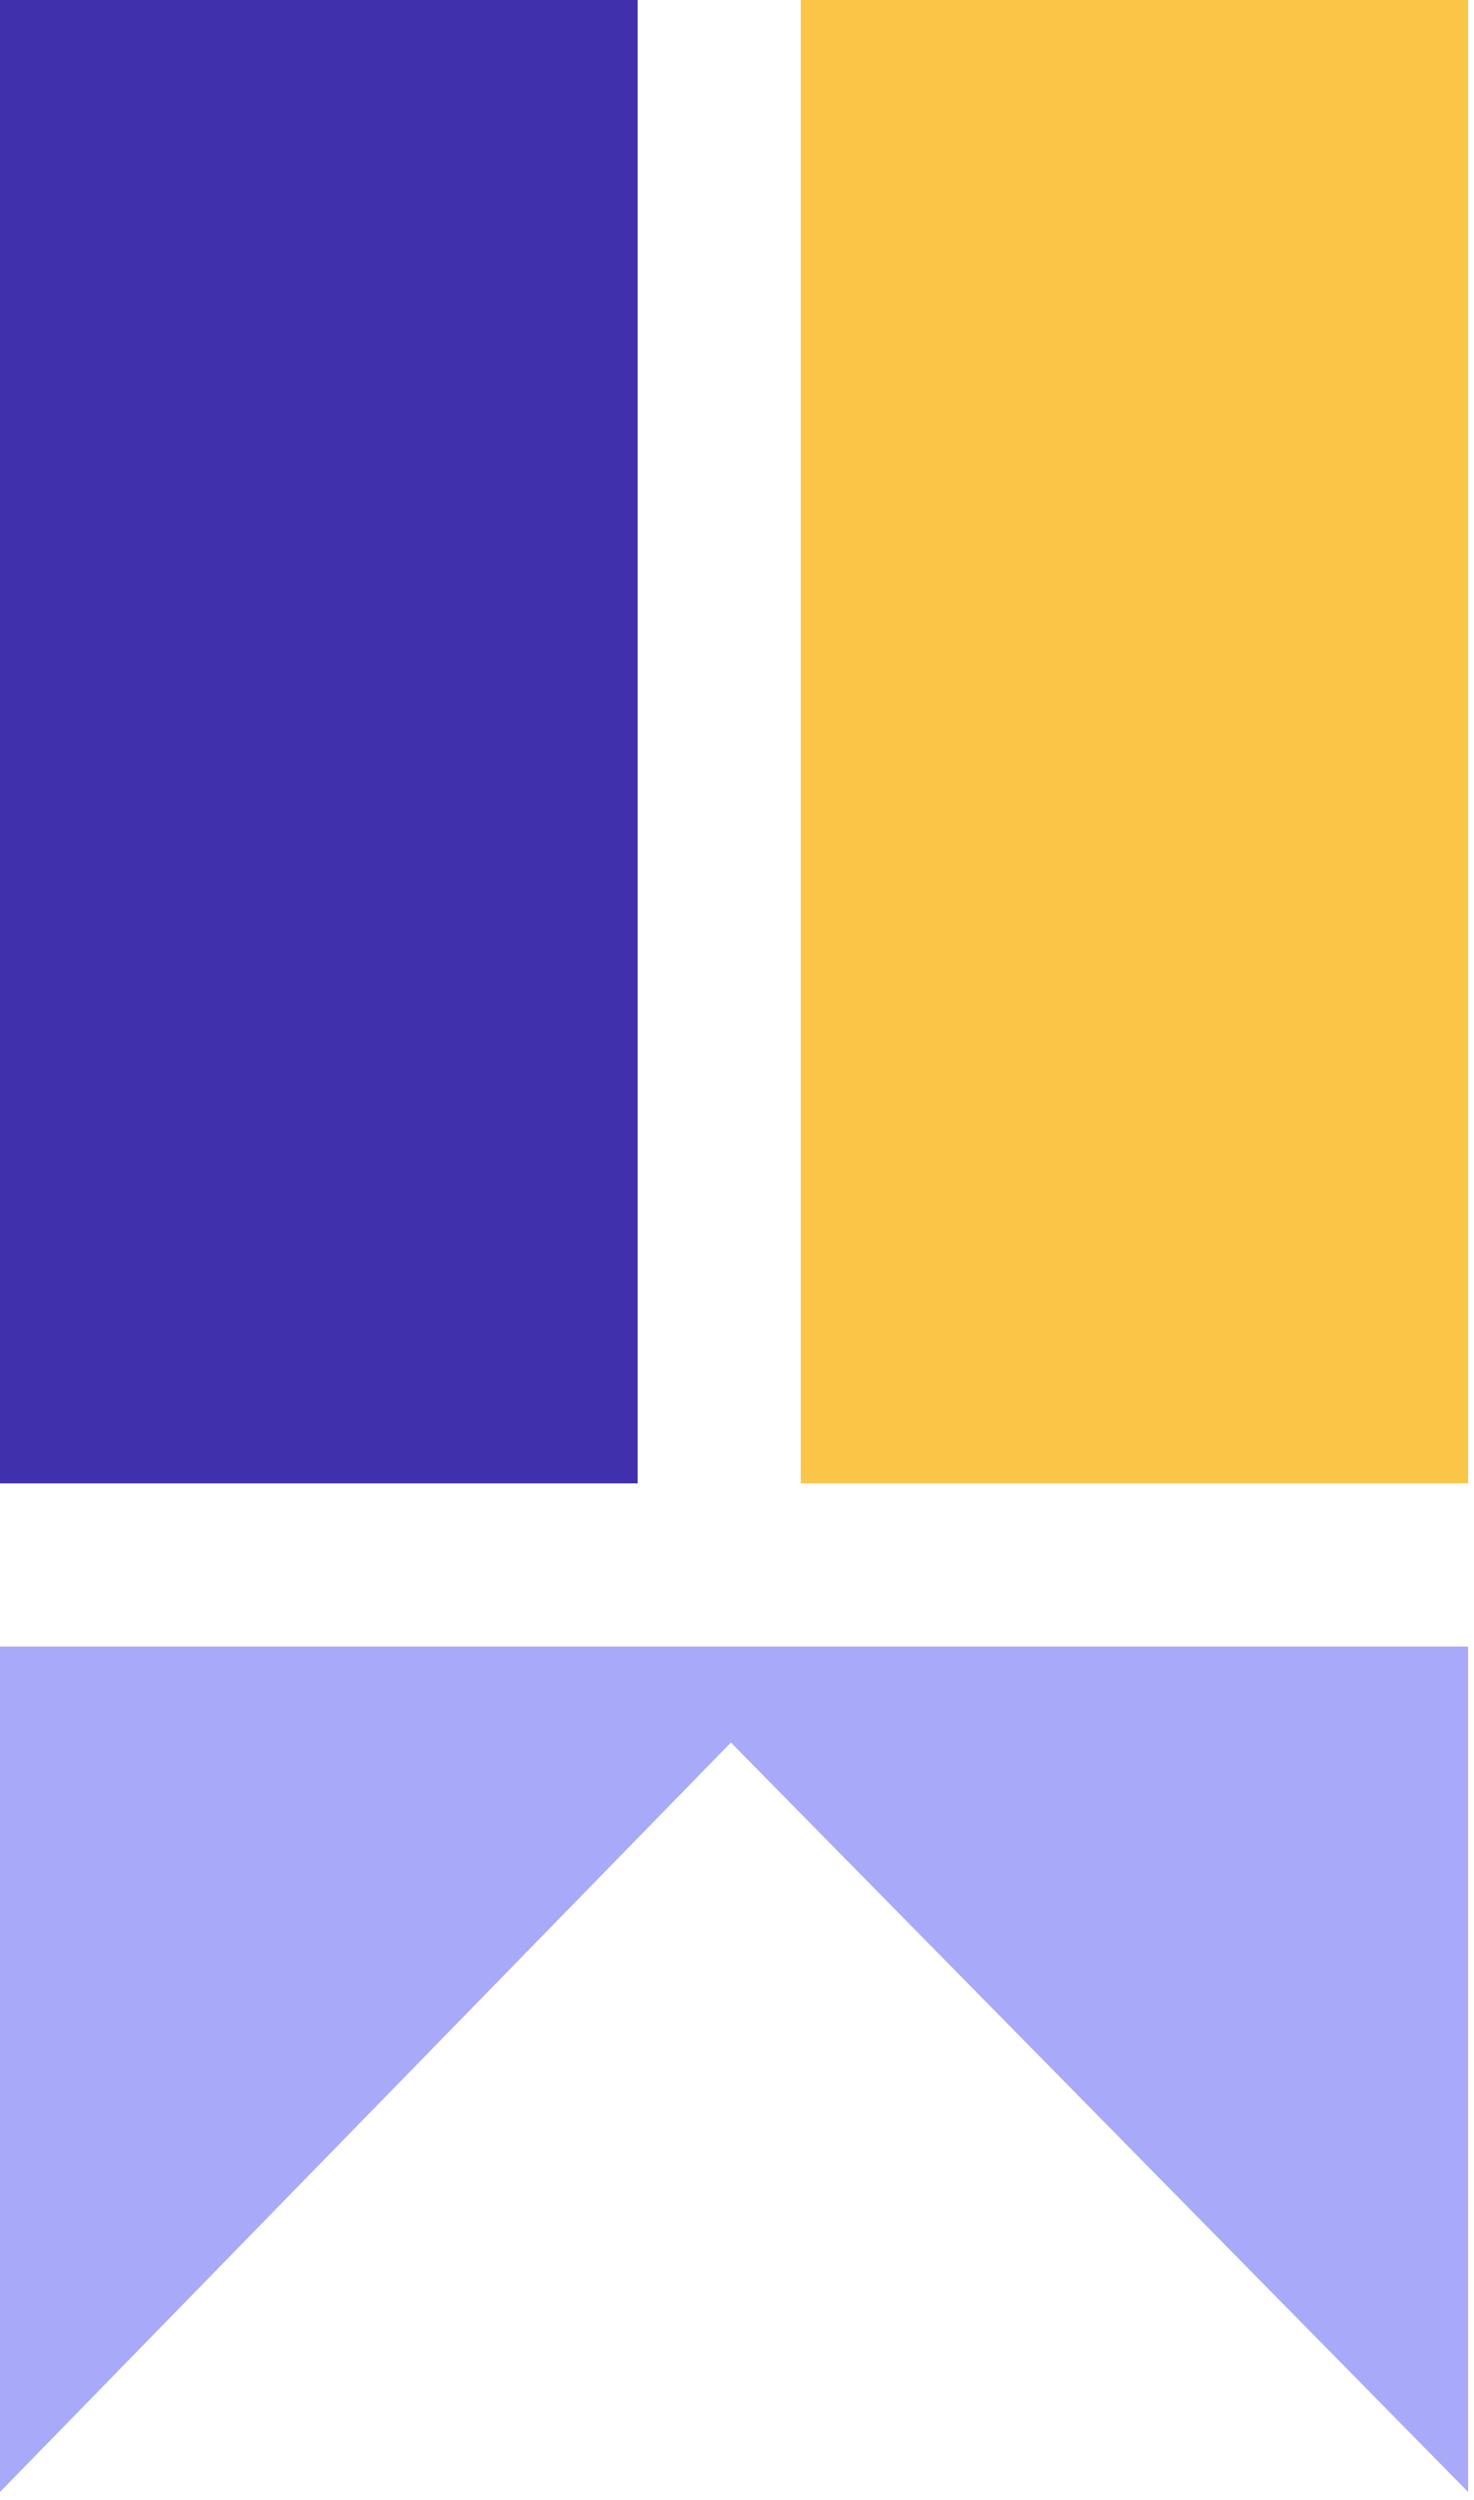
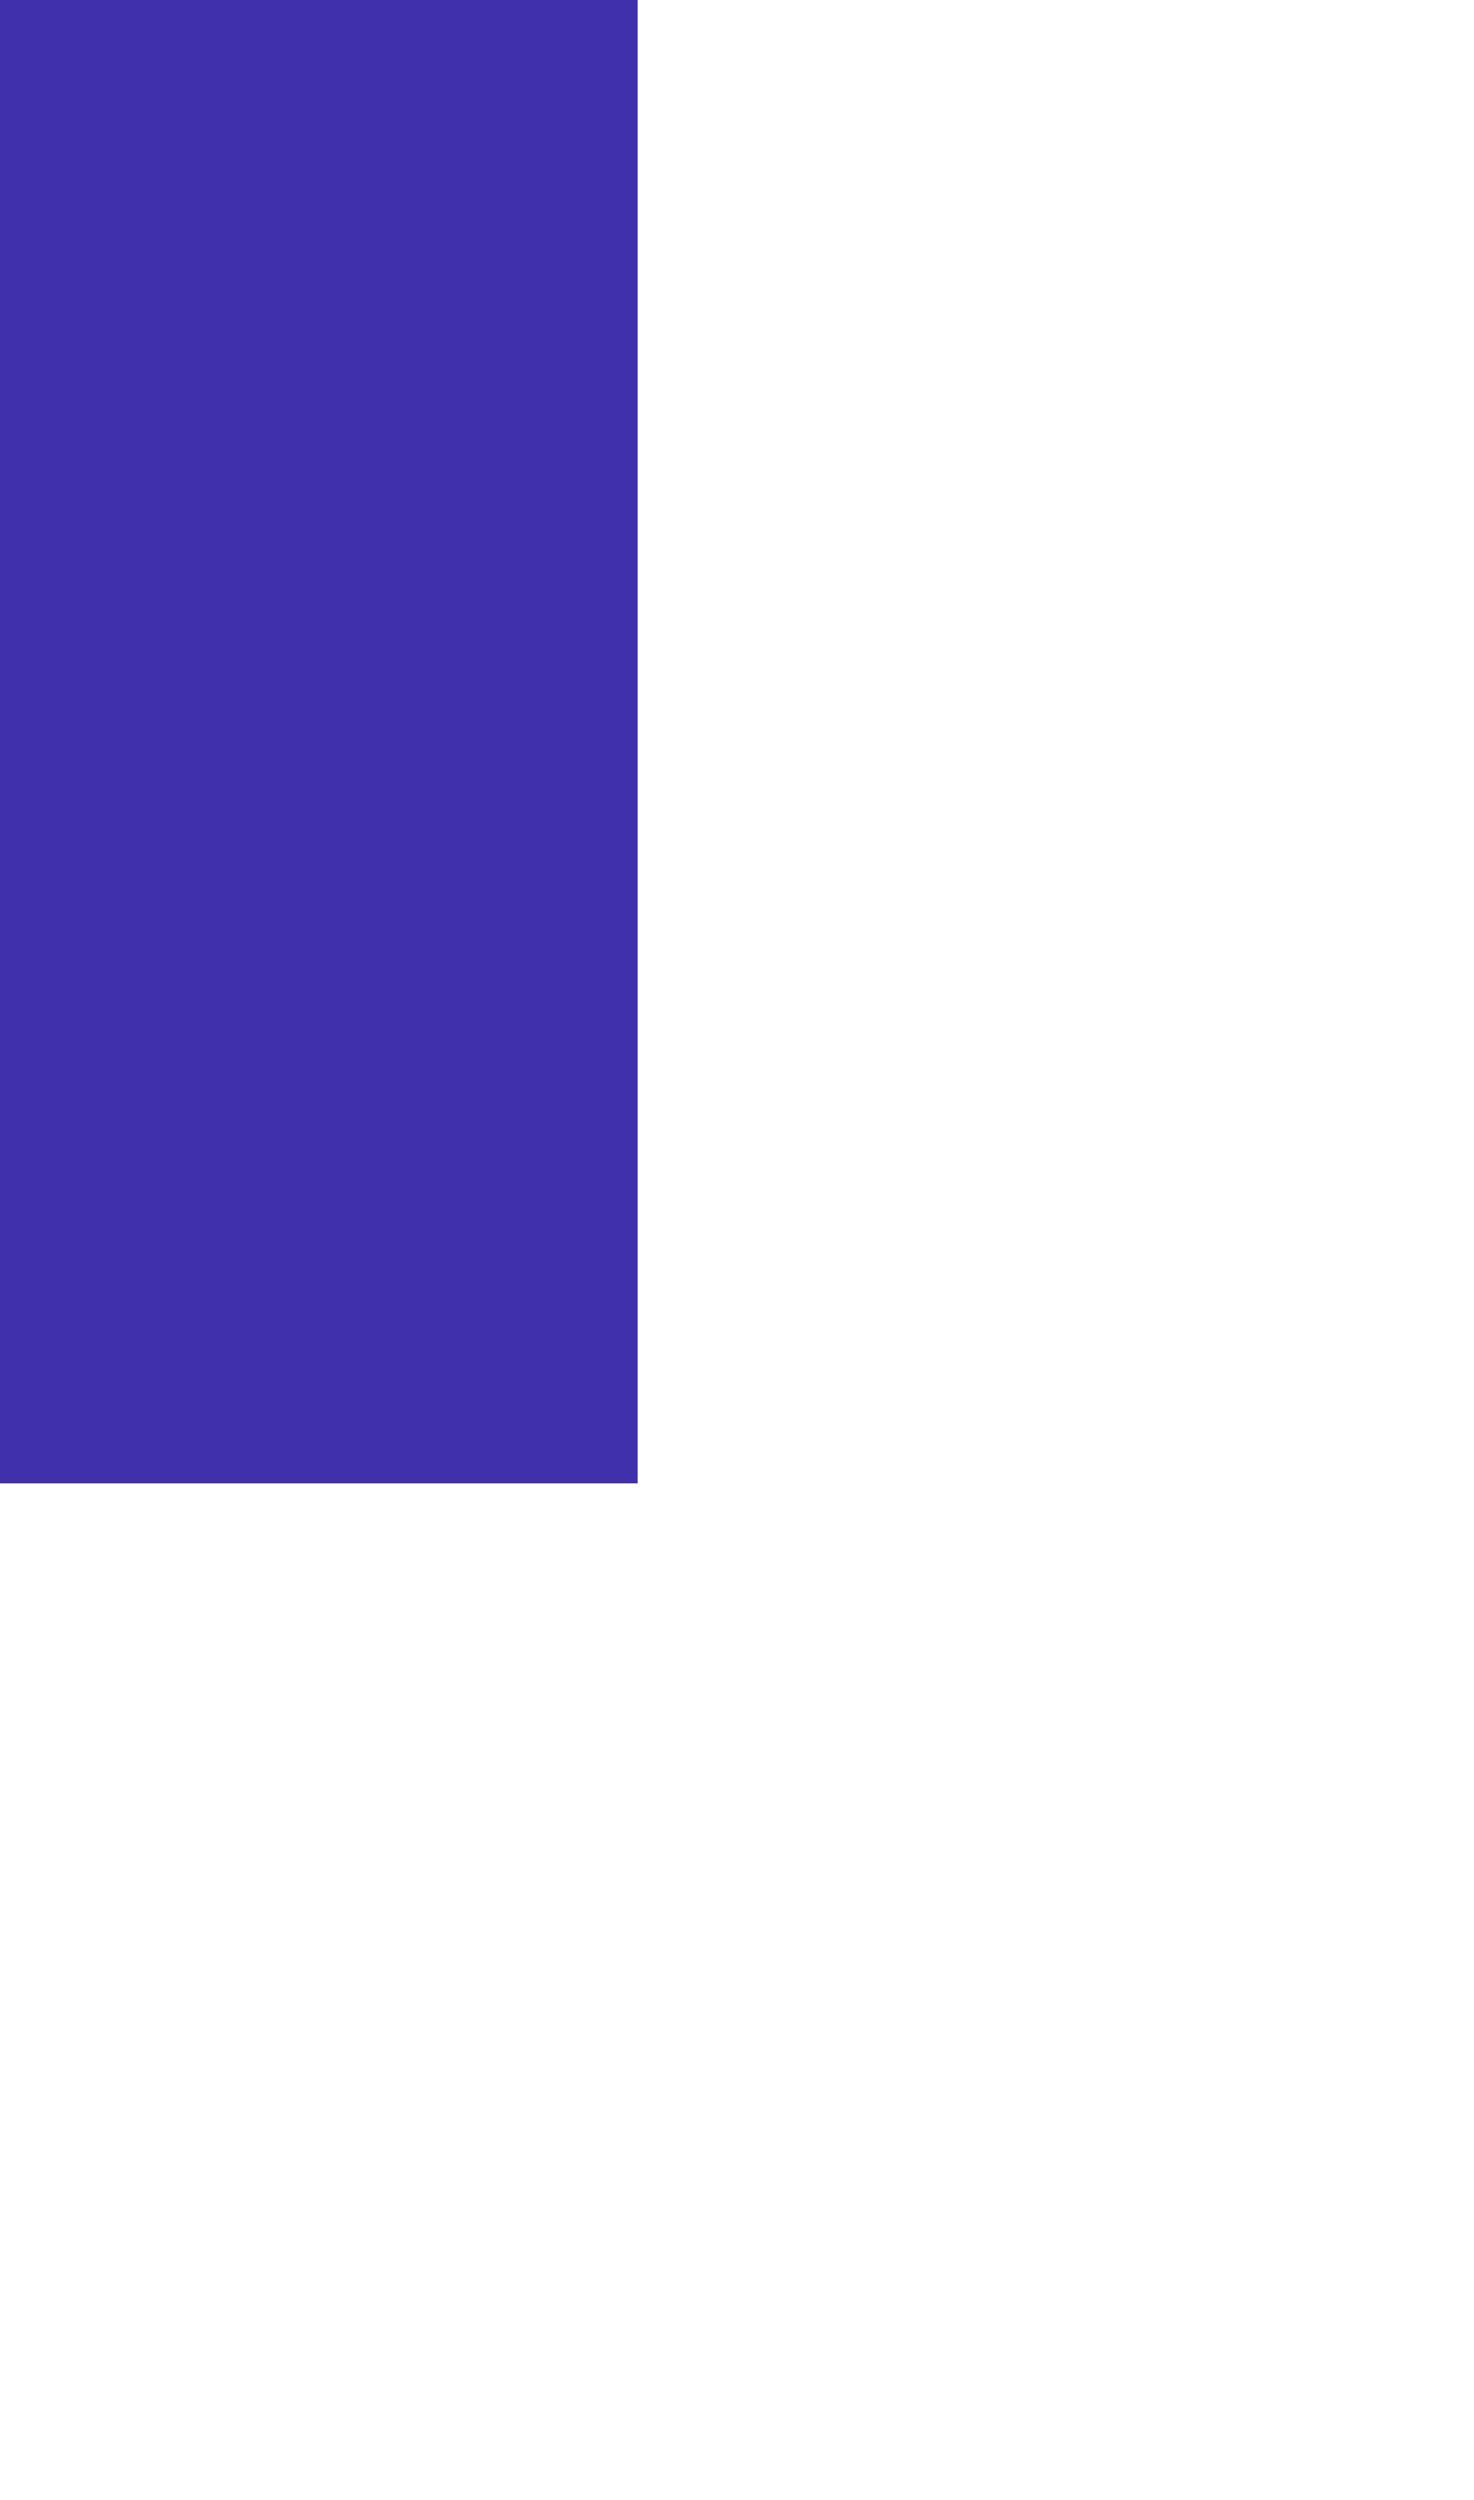
<svg xmlns="http://www.w3.org/2000/svg" width="23" height="39" viewBox="0 0 23 39" fill="none">
-   <path d="M0 38.874V25.685H22.908V38.874L11.405 27.183L0 38.874Z" fill="#A8AAF9" />
  <path d="M9.95 1.40072e-05H0V23.14H9.95V1.40072e-05Z" fill="#4030AC" />
-   <path d="M22.908 0H12.495V23.139H22.908V0Z" fill="#FBC547" />
</svg>